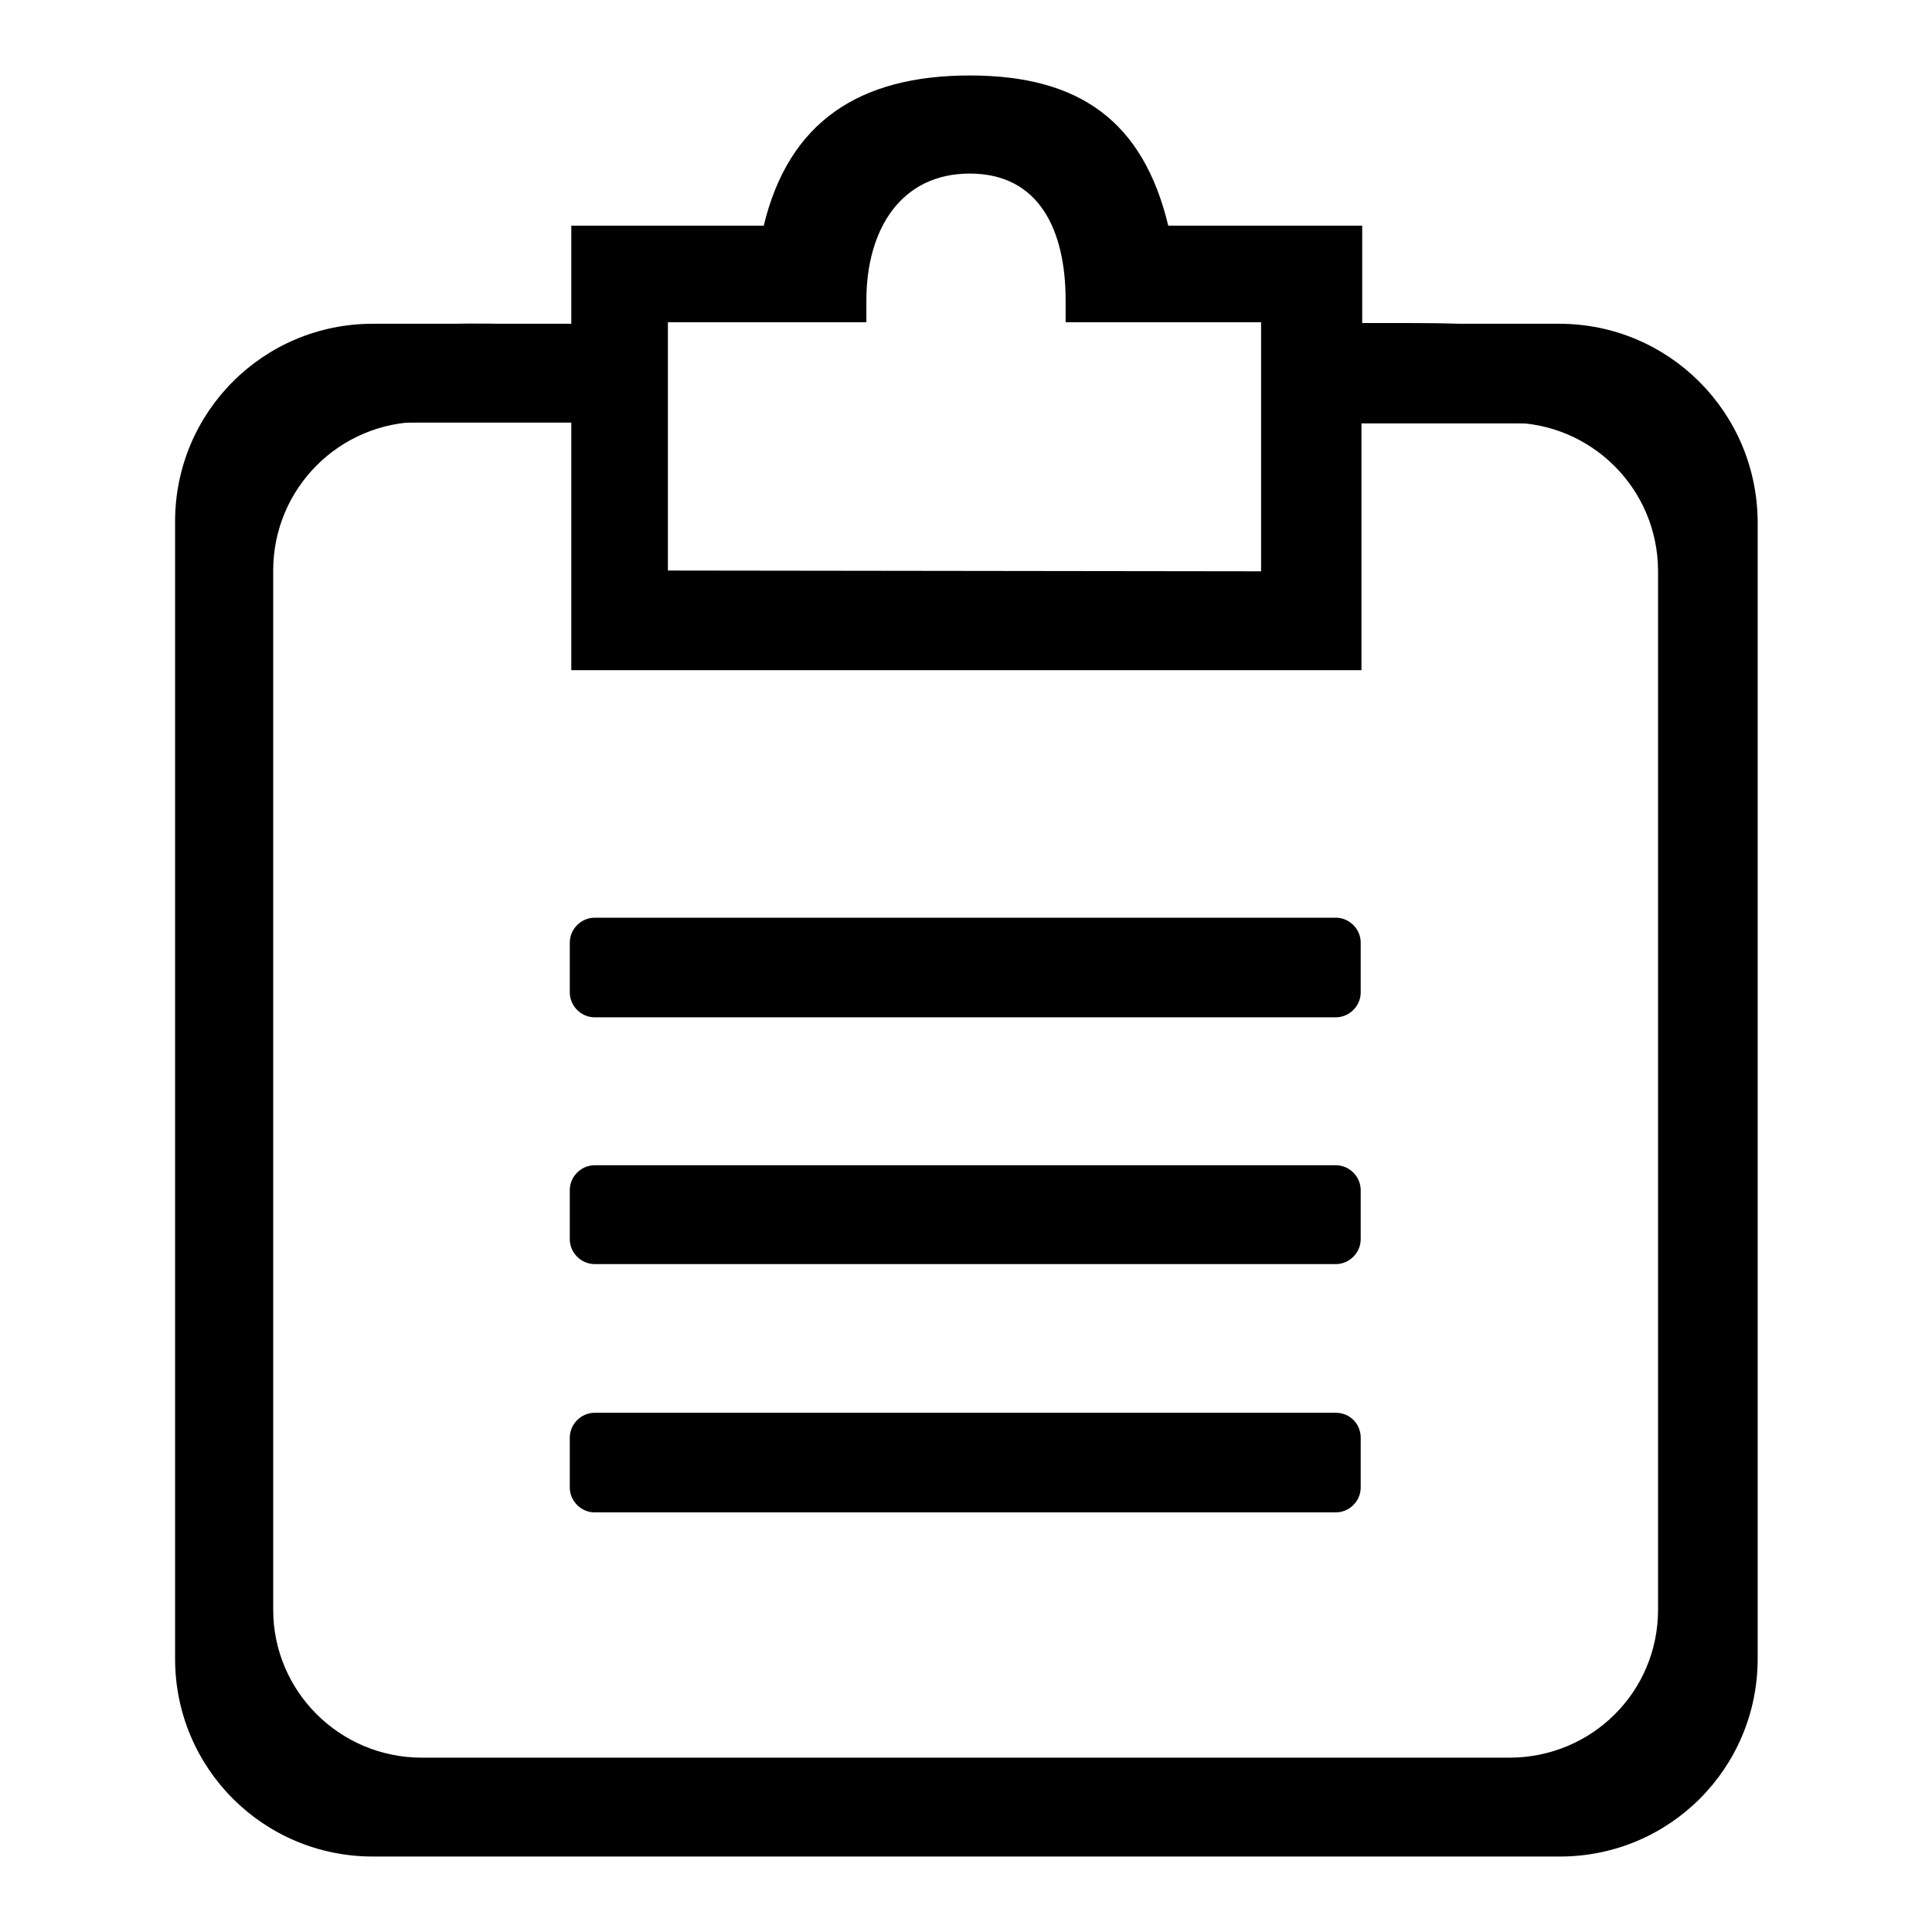
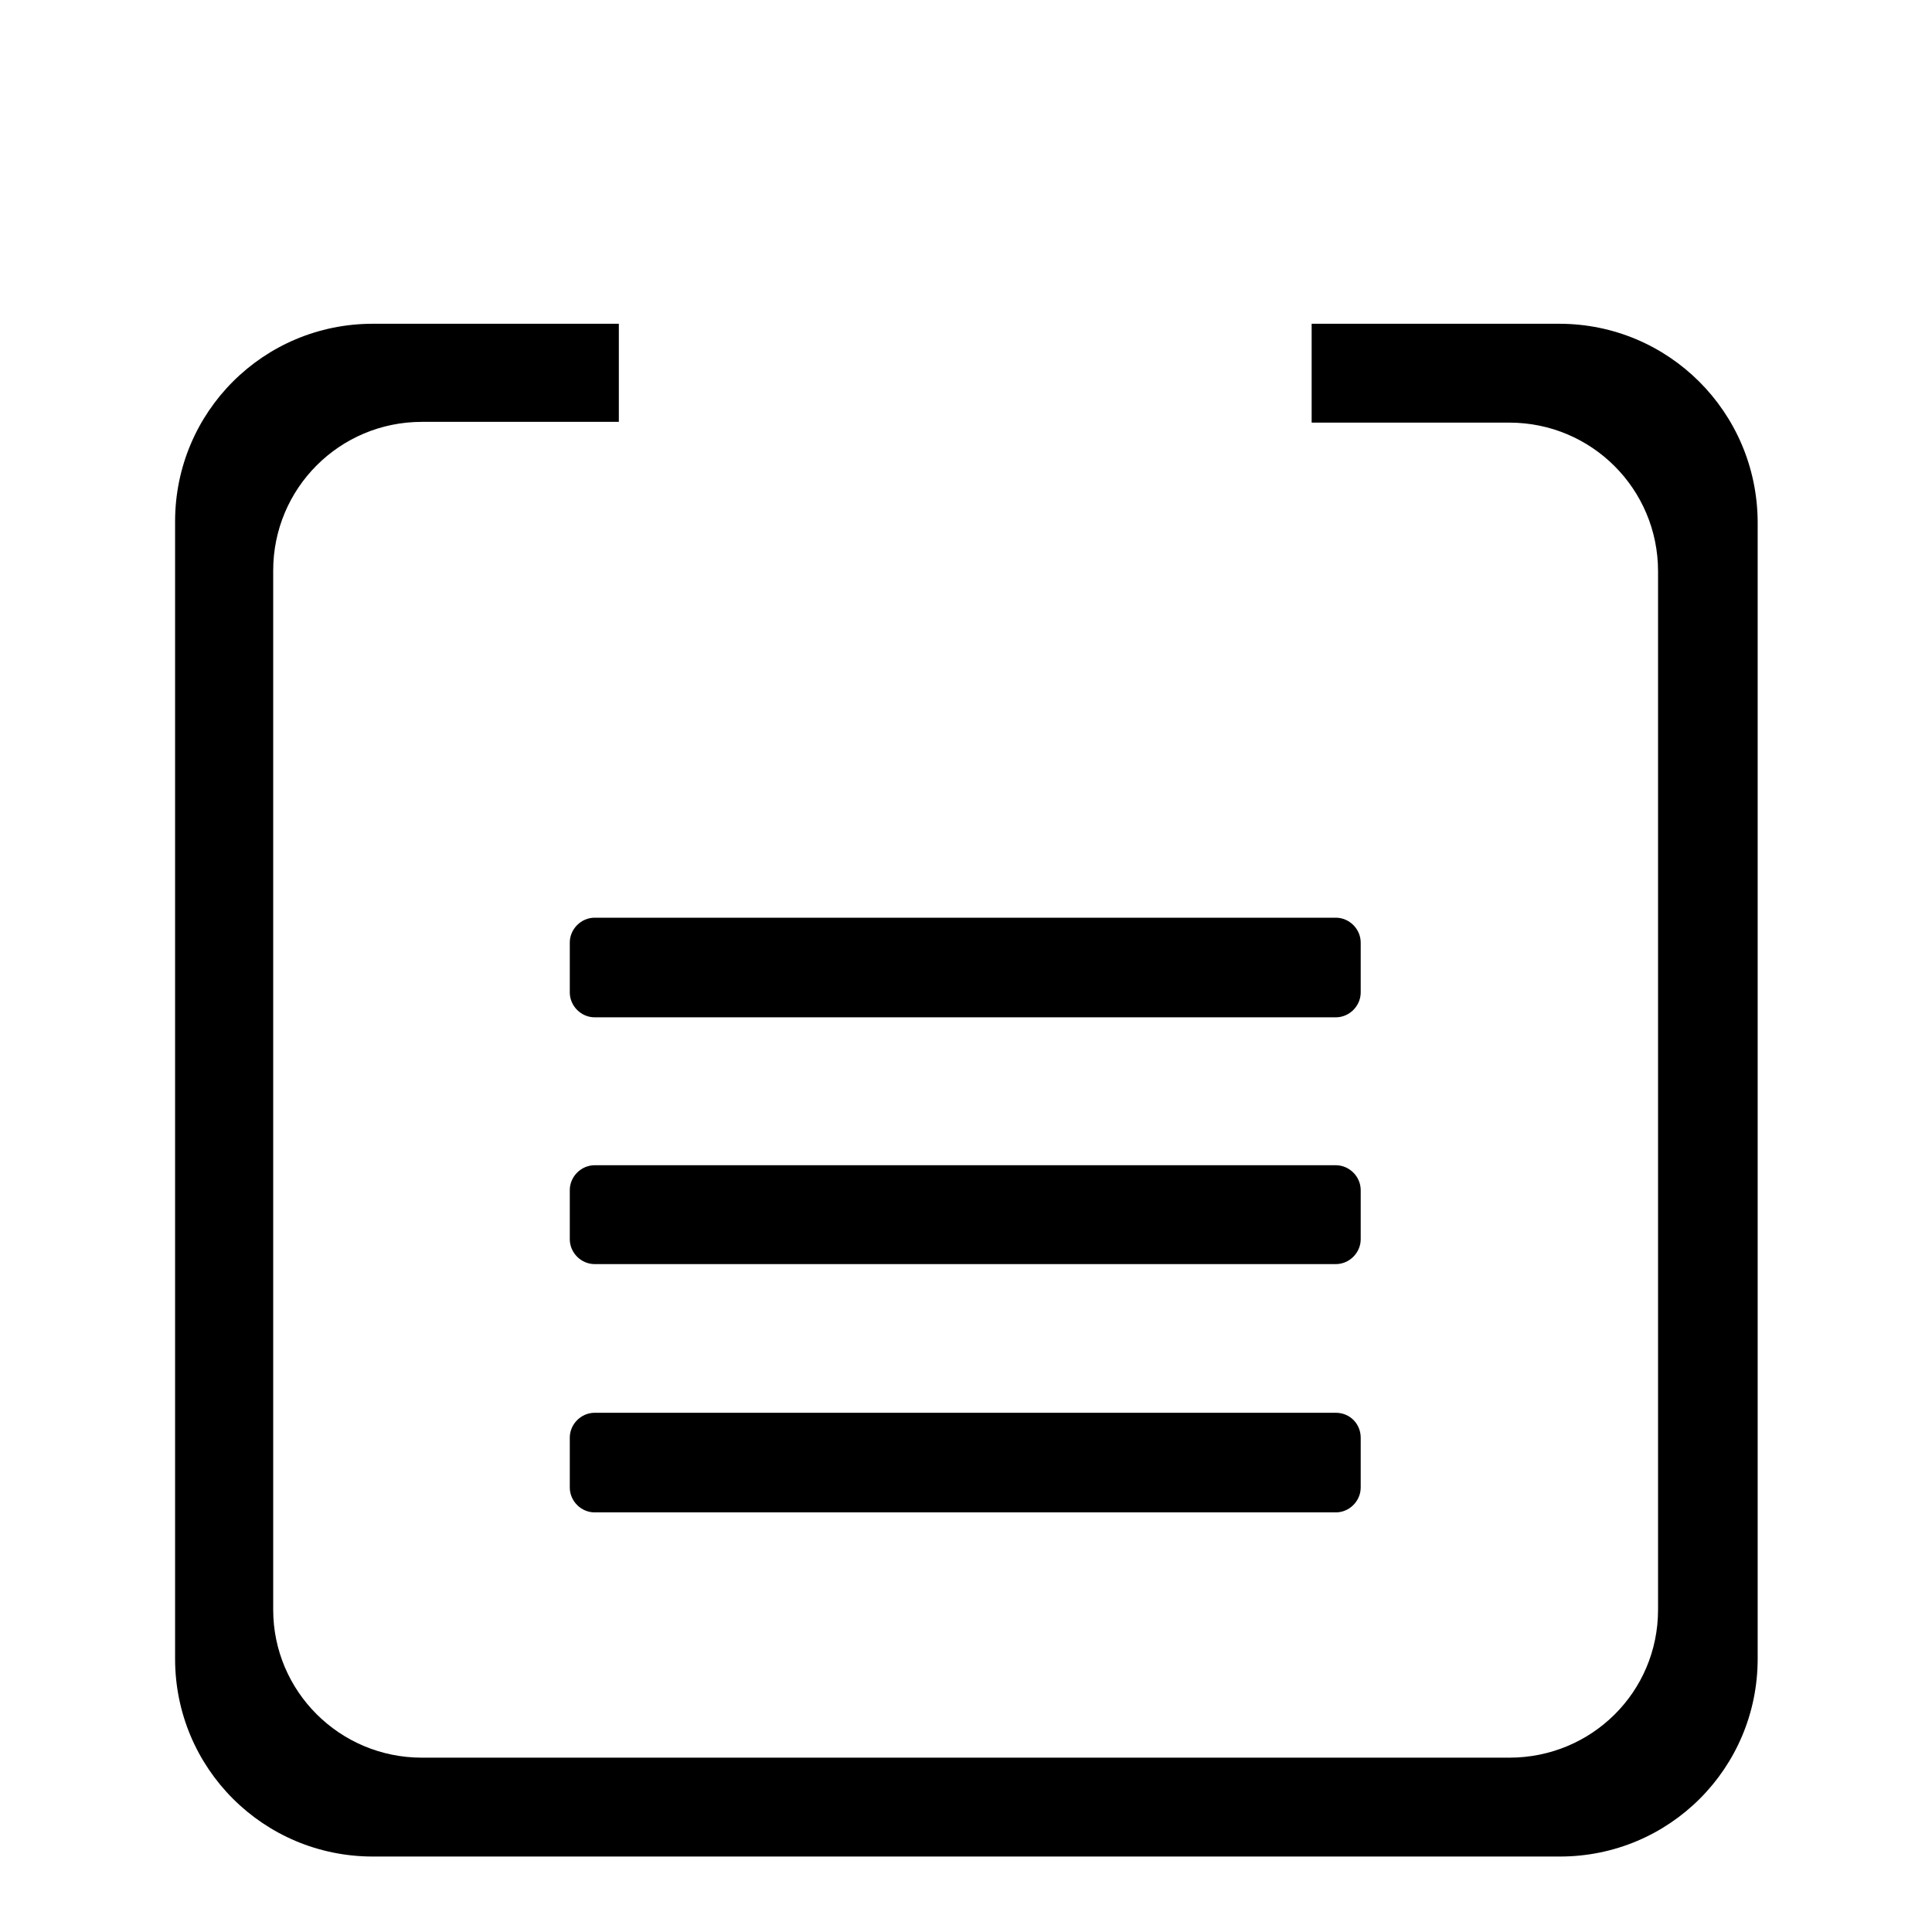
<svg xmlns="http://www.w3.org/2000/svg" version="1.1" x="0px" y="0px" viewBox="0 0 256 256" enable-background="new 0 0 256 256" xml:space="preserve">
  <g>
    <g>
      <path fill="#000000" d="M180.3,157.7c0-1.8-1.5-3.3-3.3-3.3H78.8c-1.8,0-3.3,1.5-3.3,3.3v6.5c0,1.8,1.5,3.3,3.3,3.3H177c1.8,0,3.3-1.5,3.3-3.3V157.7L180.3,157.7z M180.3,124.9c0-1.8-1.5-3.3-3.3-3.3H78.8c-1.8,0-3.3,1.5-3.3,3.3v6.6c0,1.8,1.5,3.3,3.3,3.3H177c1.8,0,3.3-1.5,3.3-3.3V124.9L180.3,124.9z M206.6,42.9h-32.8V56h26.2c10.9,0,19.7,8.8,19.7,19.7v137.6c0,10.9-8.8,19.6-19.7,19.6H55.9c-10.9,0-19.7-8.8-19.7-19.6V75.6c0-10.9,8.8-19.7,19.7-19.7H82V42.9H49.4c-14.5,0-26.2,11.7-26.2,26.2v150.7c0,14.5,11.7,26.2,26.2,26.2h157.3c14.5,0,26.2-11.7,26.2-26.2V69.1C232.8,54.6,221.1,42.9,206.6,42.9z M177,187.2H78.8c-1.8,0-3.3,1.5-3.3,3.3v6.6c0,1.8,1.5,3.3,3.3,3.3H177c1.8,0,3.3-1.5,3.3-3.3v-6.6C180.3,188.7,178.9,187.2,177,187.2z" />
-       <path fill="#000000" d="M213.2,56c0-11.4-5.9-13.2-27.4-13.2h-5.3V29.9h-25.7C151.5,16.2,143.2,10,128.5,10c-14.7,0-24,6.2-27.3,19.9H75.7v13.1h-0.5c-21.6,0-25.8-2.3-25.8,13h26.3v32.8h104.7V56.1h5.3l-17.3,0H213.2z M114.8,42.7v-2.9c0-9.3,4.5-16.8,13.7-16.8c9.2,0,12.7,7.5,12.7,16.8v2.9h25.9v33l-78.6-0.1V42.7H114.8z M75.3,55.9h0.5l0,0H75.3z" />
    </g>
  </g>
</svg>